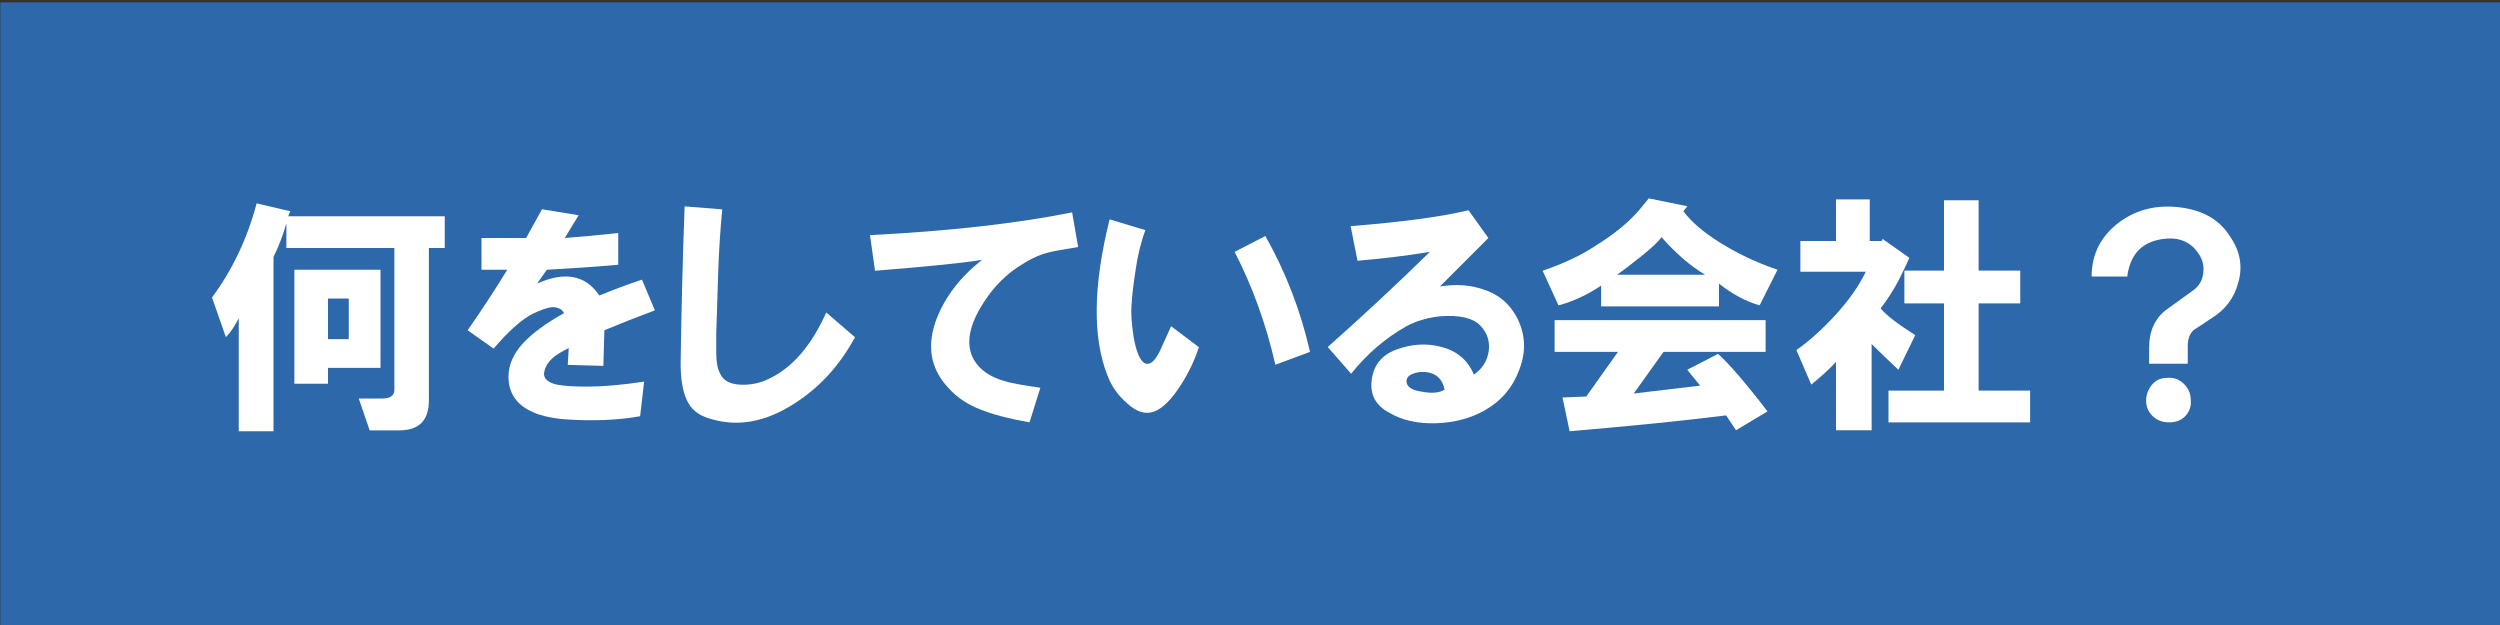
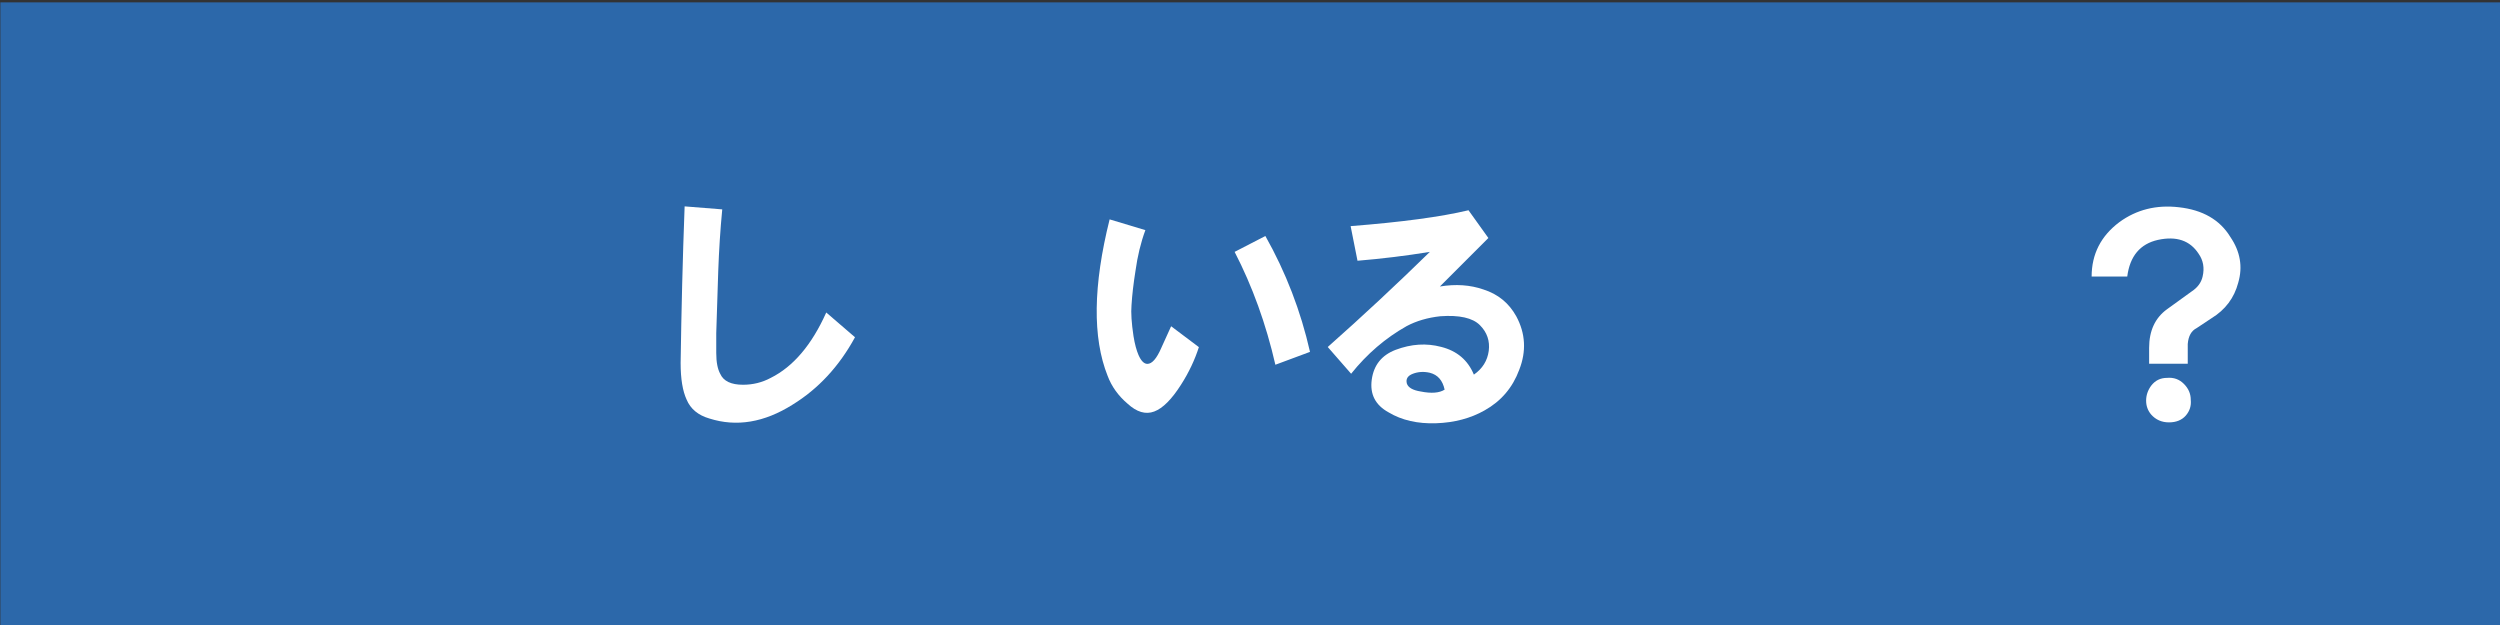
<svg xmlns="http://www.w3.org/2000/svg" version="1.1" id="レイヤー_1" x="0px" y="0px" viewBox="0 0 200 50" style="enable-background:new 0 0 200 50;" xml:space="preserve">
  <rect x="0" y="0" width="200" height="50" fill="#333333" stroke="none" />
  <style type="text/css">
	.st0{fill:#2C68AA;}
	.st1{fill:#FFFFFF;}
</style>
  <rect x="0.03" y="0.19" class="st0" width="200" height="50" />
  <g>
-     <path class="st1" d="M29.57,34.42l-0.87-2.54h1.9c0.63,0,0.95-0.24,0.95-0.71V19.84h-8.64v-1.98c-0.27,0.95-0.61,1.85-1.03,2.7   V34.5H19.1v-9.04c-0.32,0.63-0.66,1.14-1.03,1.51l-1.11-3.17c1.64-2.22,2.83-4.73,3.57-7.53l2.69,0.63l-0.16,0.4h12.52v2.54h-1.27   v12.21c0,1.58-0.79,2.38-2.38,2.38H29.57z M23.54,21.58h6.9v7.85h-4.2v1.27h-2.69V21.58z M26.24,27.13h1.66v-3.25h-1.66V27.13z" />
-     <path class="st1" d="M37.41,26.42c1.11-1.59,2.17-3.2,3.17-4.84h-2.06v-2.54h3.57l1.27-2.3l2.93,0.48l-1.11,1.82   c1.37-0.1,2.8-0.24,4.28-0.4v2.54c-1.8,0.16-3.7,0.29-5.71,0.4l-0.79,1.11c2.22-1,3.88-0.69,4.99,0.95c1.16-0.48,2.3-0.9,3.41-1.27   l1.03,2.46c-1.43,0.53-2.77,1.06-4.04,1.59l-0.08,2.85l-2.85-0.08l0.08-1.35c-0.63,0.32-1.06,0.58-1.27,0.79   c-0.42,0.37-0.66,0.79-0.71,1.27c0,0.42,0.34,0.71,1.03,0.87c0.58,0.11,1.4,0.16,2.46,0.16c1.21,0,2.72-0.13,4.52-0.4l-0.32,2.77   c-1.8,0.32-3.83,0.4-6.1,0.24c-1.16-0.11-2.09-0.34-2.77-0.71c-1.11-0.58-1.66-1.48-1.66-2.7c0-0.95,0.4-1.85,1.19-2.7   c0.74-0.79,1.82-1.58,3.25-2.38c-0.16-0.32-0.48-0.48-0.95-0.48c-0.42,0.05-0.95,0.24-1.59,0.55c-0.9,0.48-1.93,1.4-3.09,2.77   L37.41,26.42z" />
    <path class="st1" d="M54.77,16.51l3.01,0.24c-0.16,1.64-0.26,3.28-0.32,4.91c-0.05,1.69-0.11,3.36-0.16,4.99c0,0.48,0,1,0,1.59   c0,0.74,0.11,1.29,0.32,1.67c0.26,0.58,0.87,0.87,1.82,0.87c0.79,0,1.53-0.18,2.22-0.55c1.8-0.9,3.28-2.64,4.44-5.23l2.3,1.98   c-1.27,2.33-2.93,4.12-4.99,5.39c-2.27,1.43-4.49,1.8-6.66,1.11c-0.9-0.26-1.51-0.77-1.82-1.51c-0.32-0.69-0.48-1.66-0.48-2.93   C54.51,24.91,54.61,20.73,54.77,16.51z" />
-     <path class="st1" d="M69.6,18.81c6.29-0.32,11.68-0.92,16.17-1.82l0.48,2.77c-1.32,0.21-2.17,0.37-2.54,0.48   c-0.74,0.21-1.53,0.61-2.38,1.19c-1.16,0.79-2.14,1.88-2.93,3.25c-0.95,1.64-1.11,3.01-0.48,4.12c0.48,0.79,1.27,1.35,2.38,1.67   c0.48,0.16,1.45,0.34,2.93,0.55l-0.87,2.77c-1.48-0.27-2.64-0.55-3.49-0.87c-1.27-0.42-2.27-1.06-3.01-1.9   c-1.43-1.53-1.74-3.36-0.95-5.47c0.69-1.8,1.9-3.38,3.65-4.76c-1.69,0.27-4.55,0.55-8.56,0.87L69.6,18.81z" />
    <path class="st1" d="M91.63,18.41c-0.37,1-0.63,2.09-0.79,3.25c-0.16,1-0.27,1.93-0.32,2.77c-0.05,0.58,0,1.4,0.16,2.46   c0.1,0.63,0.24,1.14,0.4,1.51c0.21,0.48,0.45,0.71,0.71,0.71c0.37,0,0.74-0.42,1.11-1.27l0.79-1.74l2.22,1.67   c-0.32,1-0.79,2.01-1.43,3.01c-0.74,1.16-1.45,1.88-2.14,2.14c-0.69,0.26-1.4,0.05-2.14-0.63c-0.74-0.63-1.27-1.37-1.59-2.22   c-1.22-3.06-1.16-7.24,0.16-12.52L91.63,18.41z M98.77,20.15l2.46-1.27c1.64,2.91,2.83,6,3.57,9.27l-2.77,1.03   C101.28,25.91,100.19,22.9,98.77,20.15z" />
    <path class="st1" d="M106.22,27.76c2.8-2.48,5.52-5.02,8.17-7.61c-1.96,0.32-3.88,0.55-5.79,0.71l-0.55-2.77   c4.07-0.32,7.21-0.74,9.43-1.27l1.59,2.22c-1.53,1.53-2.83,2.83-3.88,3.88c1.27-0.21,2.43-0.13,3.49,0.24   c1.16,0.37,2.03,1.08,2.62,2.14c0.74,1.37,0.82,2.8,0.24,4.28c-0.53,1.43-1.45,2.51-2.77,3.25c-1.11,0.63-2.41,0.98-3.88,1.03   c-1.48,0.05-2.75-0.24-3.8-0.87c-1.06-0.58-1.51-1.45-1.35-2.62c0.16-1.16,0.79-1.95,1.9-2.38c1.27-0.48,2.48-0.55,3.65-0.24   c1.27,0.32,2.14,1.06,2.62,2.22c0.69-0.48,1.08-1.11,1.19-1.9c0.1-0.79-0.13-1.48-0.71-2.06c-0.58-0.58-1.64-0.82-3.17-0.71   c-1,0.11-1.9,0.37-2.69,0.79c-1.69,0.95-3.17,2.22-4.44,3.81L106.22,27.76z M115.57,31.17c-0.16-0.74-0.55-1.19-1.19-1.35   c-0.48-0.11-0.93-0.08-1.35,0.08c-0.42,0.16-0.58,0.42-0.48,0.79c0.11,0.32,0.48,0.53,1.11,0.63   C114.51,31.49,115.15,31.44,115.57,31.17z" />
-     <path class="st1" d="M131.19,16.74l0.71-0.87l3.09,0.63l-0.32,0.4c0.63,0.85,1.59,1.66,2.85,2.46c1.43,0.9,2.98,1.64,4.68,2.22   l-1.43,2.85c-1.11-0.32-2.19-0.9-3.25-1.74v1.82h-9.43v-1.66c-1.11,0.74-2.25,1.27-3.41,1.58l-1.27-2.77   c1.69-0.58,3.09-1.24,4.2-1.98C129.15,18.73,130.34,17.75,131.19,16.74z M138.88,34.42l-0.79-1.19c-3.33,0.42-7.5,0.84-12.52,1.27   L125,31.8l1.9-0.08l2.54-3.57h-5.07v-2.54h16.88v2.54h-8.17l-2.38,3.33l5.31-0.63l-1.03-1.27l2.46-1.27   c0.84,0.74,2.17,2.27,3.96,4.6L138.88,34.42z M129.36,21.98h7.05c-1.16-0.69-2.33-1.69-3.49-3.01c-0.21,0.32-0.74,0.82-1.59,1.51   C130.55,21.1,129.89,21.61,129.36,21.98z" />
-     <path class="st1" d="M149.26,21.74h-5.23v-2.46h2.85v-3.33h2.7v3.33h0.95l0.08-0.16l2.14,1.51c-0.21,0.48-0.5,1.08-0.87,1.82   c-0.42,0.79-0.9,1.53-1.43,2.22c0.42,0.53,1.35,1.24,2.77,2.14l-1.35,2.77c-0.79-0.74-1.51-1.43-2.14-2.06v6.9h-2.85v-5.47   c-0.48,0.53-1.14,1.14-1.98,1.82L143.71,28c1-0.69,2.06-1.64,3.17-2.85C147.94,23.98,148.73,22.85,149.26,21.74z M151.08,31.25   h4.44v-6.98h-3.17v-2.62h3.17v-5.63h2.77v5.63h3.33v2.62h-3.33v6.98h4.12v2.54h-11.33V31.25z" />
    <path class="st1" d="M167.33,22.13c0-1.8,0.74-3.25,2.22-4.36c1.37-1,2.96-1.4,4.76-1.19c1.9,0.21,3.28,1,4.12,2.38   c0.79,1.16,1,2.38,0.63,3.65c-0.32,1.22-1.03,2.17-2.14,2.85l-1.19,0.79c-0.42,0.21-0.66,0.63-0.71,1.27c0,0.42,0,0.95,0,1.58   h-3.09v-1.27c0-1.37,0.48-2.4,1.43-3.09l1.98-1.43c0.48-0.32,0.76-0.71,0.87-1.19c0.16-0.69,0.05-1.29-0.32-1.82   c-0.69-1.06-1.77-1.43-3.25-1.11c-1.43,0.32-2.25,1.3-2.46,2.93H167.33z M173.52,33.79c-0.58,0-1.06-0.21-1.43-0.63   c-0.27-0.32-0.4-0.69-0.4-1.11c0-0.42,0.13-0.82,0.4-1.19c0.32-0.42,0.74-0.63,1.27-0.63c0.53-0.05,0.98,0.11,1.35,0.48   c0.37,0.37,0.55,0.79,0.55,1.27c0.05,0.48-0.08,0.9-0.4,1.27C174.55,33.6,174.1,33.79,173.52,33.79z" />
  </g>
  <g>
</g>
  <g>
</g>
  <g>
</g>
  <g>
</g>
  <g>
</g>
  <g>
</g>
</svg>